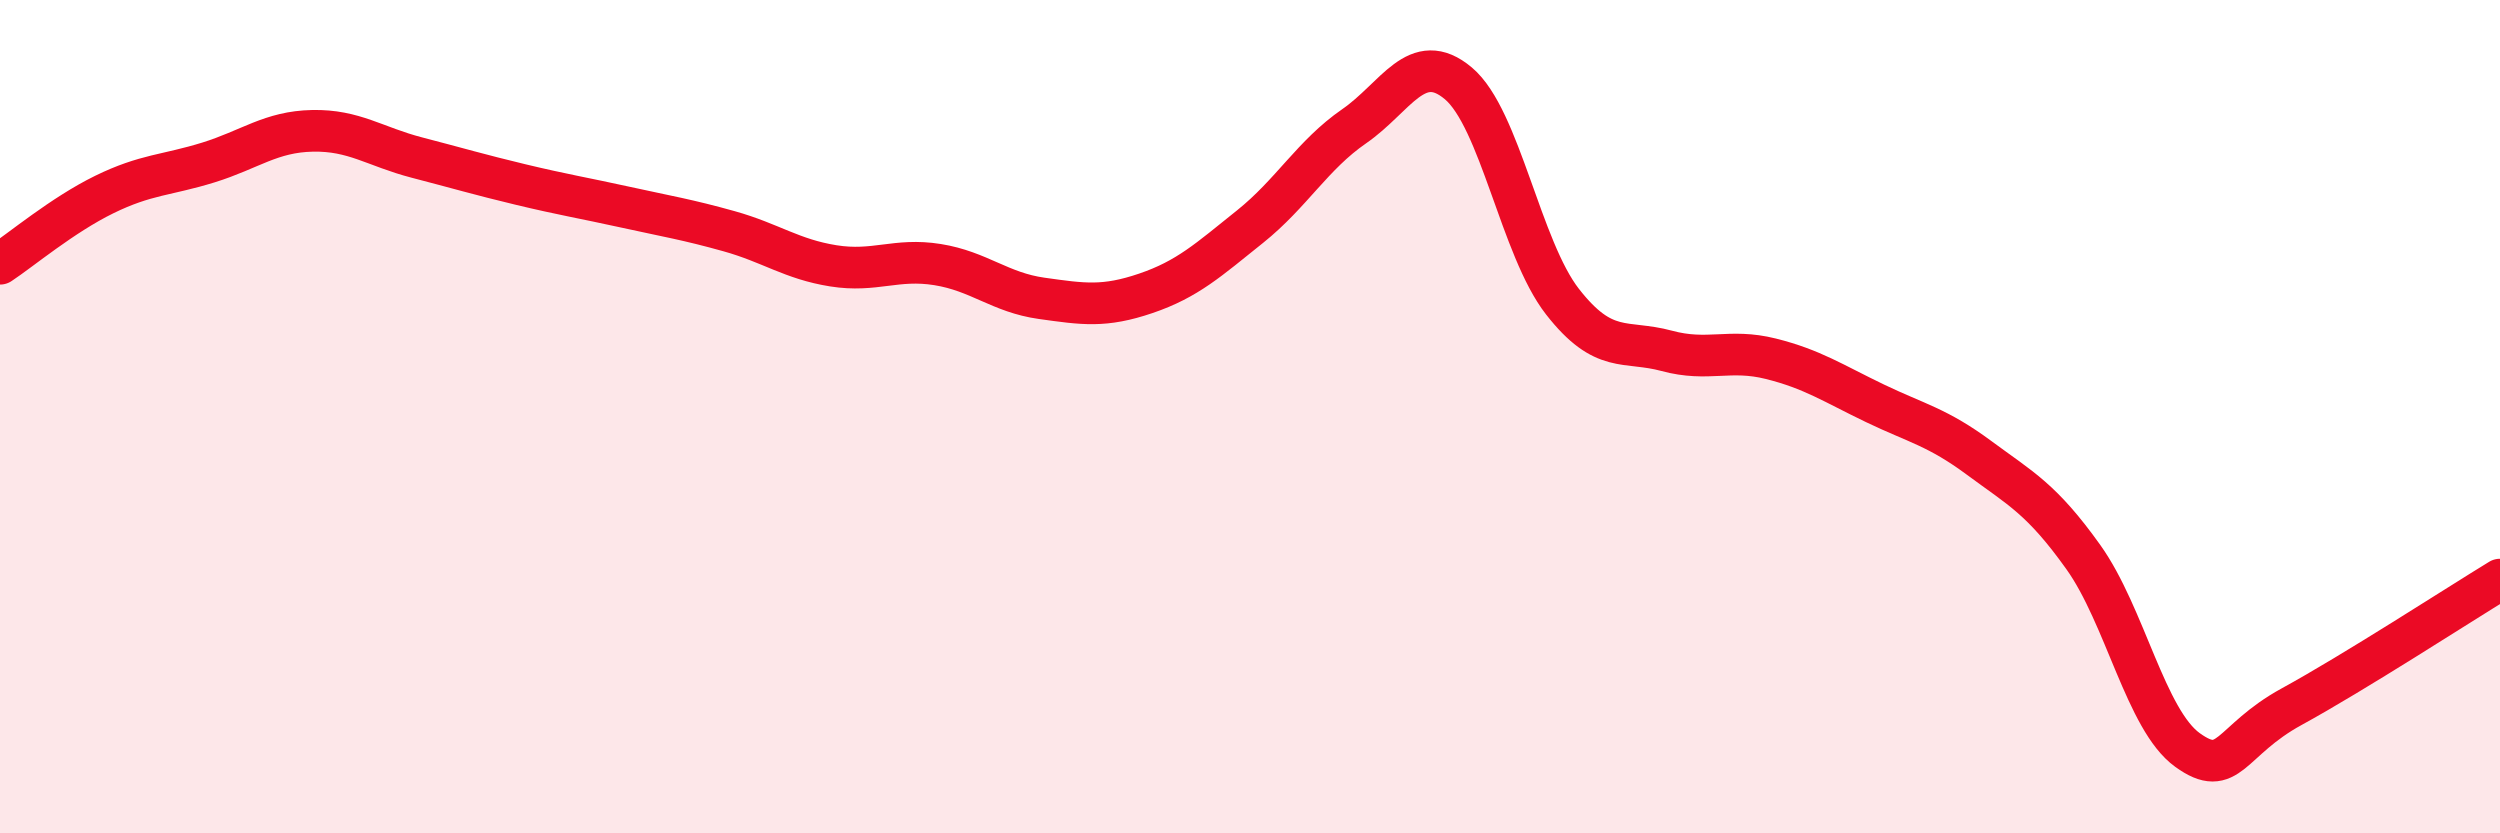
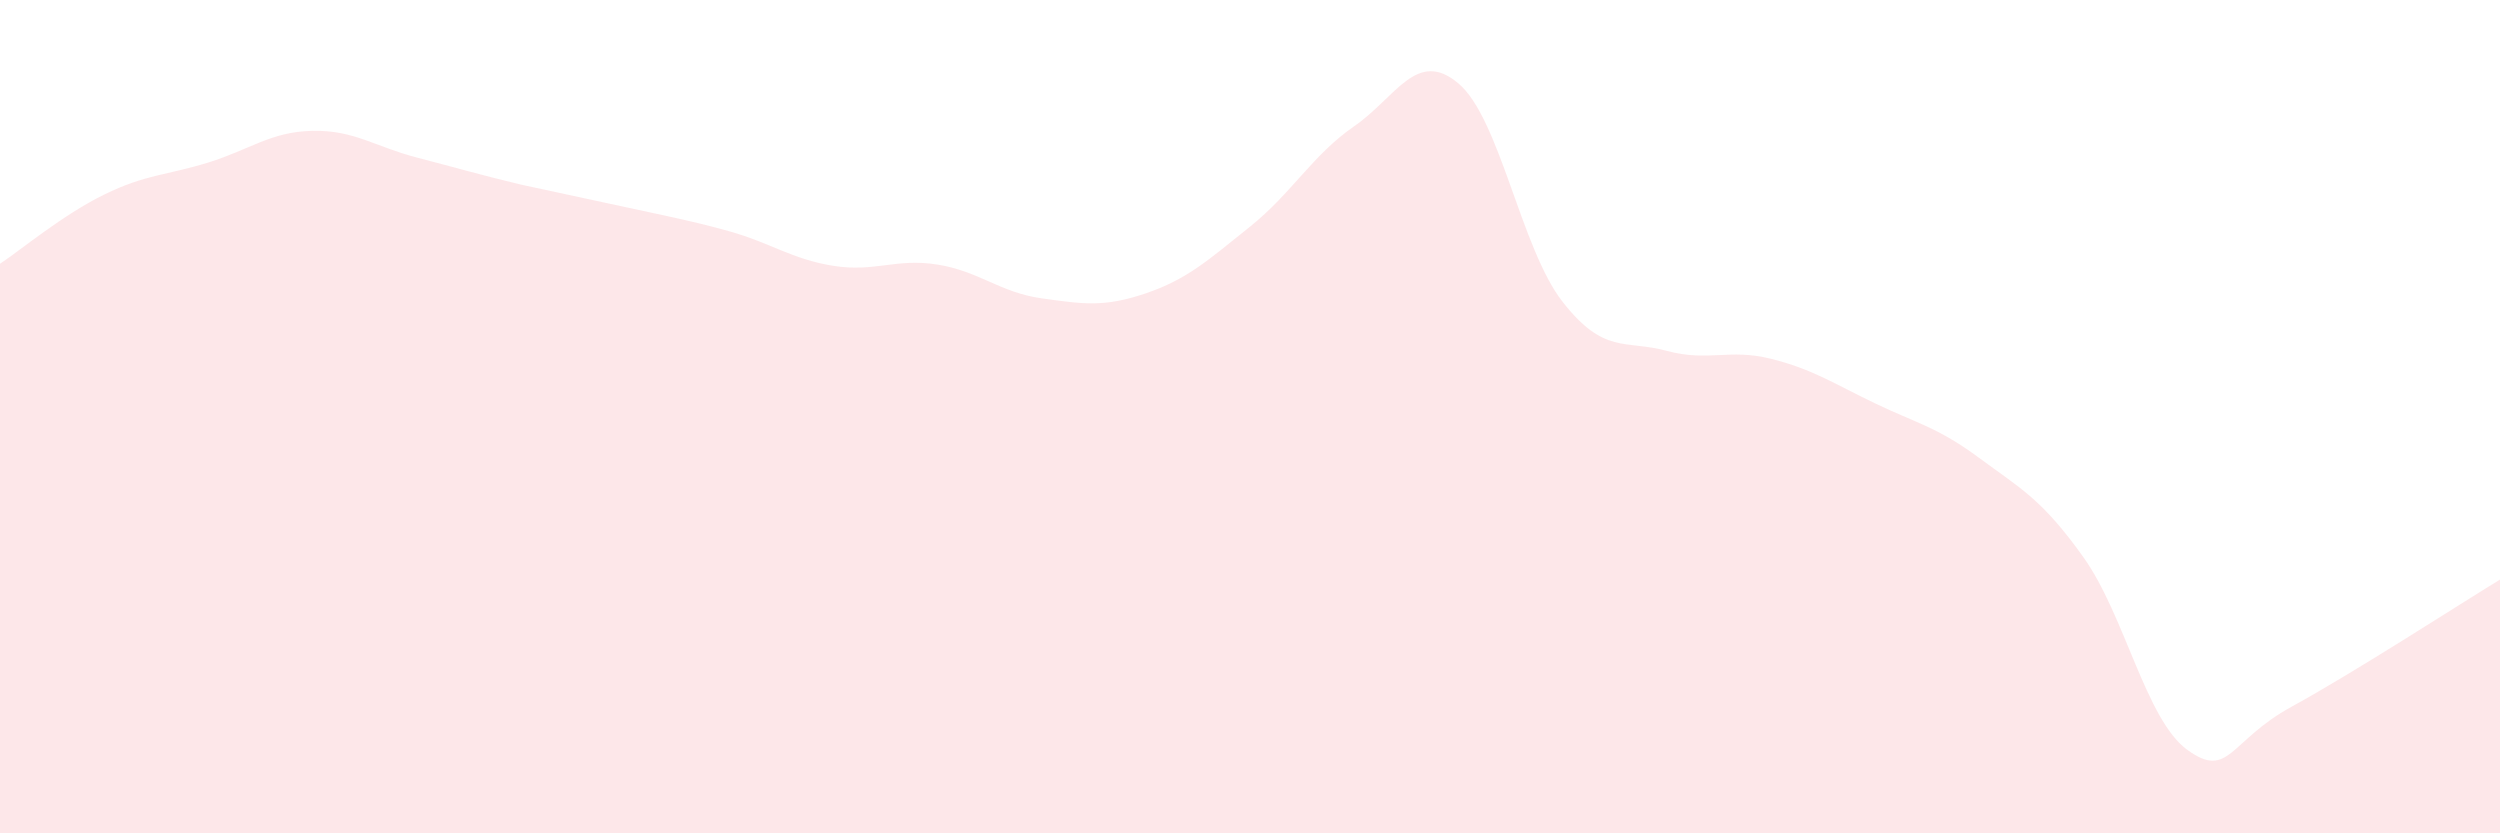
<svg xmlns="http://www.w3.org/2000/svg" width="60" height="20" viewBox="0 0 60 20">
-   <path d="M 0,6.33 C 0.5,6 1.5,5.16 2.5,4.67 C 3.5,4.18 4,4.21 5,3.9 C 6,3.59 6.5,3.16 7.5,3.14 C 8.5,3.12 9,3.52 10,3.78 C 11,4.04 11.5,4.19 12.5,4.43 C 13.5,4.67 14,4.75 15,4.97 C 16,5.19 16.5,5.27 17.5,5.55 C 18.5,5.83 19,6.22 20,6.38 C 21,6.54 21.5,6.19 22.5,6.35 C 23.5,6.51 24,7.02 25,7.16 C 26,7.3 26.5,7.38 27.5,7.04 C 28.5,6.7 29,6.24 30,5.44 C 31,4.64 31.5,3.72 32.5,3.03 C 33.5,2.34 34,1.16 35,2 C 36,2.84 36.5,5.96 37.5,7.24 C 38.5,8.52 39,8.15 40,8.42 C 41,8.69 41.5,8.36 42.5,8.61 C 43.5,8.86 44,9.2 45,9.68 C 46,10.16 46.5,10.25 47.5,10.99 C 48.5,11.73 49,11.97 50,13.37 C 51,14.77 51.5,17.28 52.5,18 C 53.5,18.72 53.5,17.78 55,16.96 C 56.5,16.14 59,14.52 60,13.91L60 20L0 20Z" fill="#EB0A25" opacity="0.1" stroke-linecap="round" stroke-linejoin="round" />
-   <path d="M 0,6.33 C 0.5,6 1.5,5.16 2.5,4.67 C 3.5,4.18 4,4.21 5,3.9 C 6,3.59 6.5,3.16 7.5,3.14 C 8.5,3.12 9,3.52 10,3.78 C 11,4.04 11.5,4.19 12.5,4.43 C 13.5,4.67 14,4.75 15,4.97 C 16,5.19 16.5,5.27 17.5,5.55 C 18.5,5.83 19,6.22 20,6.38 C 21,6.54 21.5,6.19 22.5,6.35 C 23.5,6.51 24,7.02 25,7.16 C 26,7.3 26.5,7.38 27.5,7.04 C 28.5,6.7 29,6.24 30,5.44 C 31,4.64 31.5,3.72 32.5,3.03 C 33.5,2.34 34,1.16 35,2 C 36,2.84 36.5,5.96 37.5,7.24 C 38.5,8.52 39,8.15 40,8.42 C 41,8.69 41.5,8.36 42.5,8.61 C 43.5,8.86 44,9.2 45,9.68 C 46,10.16 46.5,10.25 47.5,10.99 C 48.5,11.73 49,11.97 50,13.37 C 51,14.77 51.5,17.28 52.5,18 C 53.5,18.72 53.5,17.78 55,16.96 C 56.5,16.14 59,14.52 60,13.91" stroke="#EB0A25" stroke-width="1" fill="none" stroke-linecap="round" stroke-linejoin="round" />
+   <path d="M 0,6.33 C 0.5,6 1.5,5.16 2.5,4.67 C 3.5,4.18 4,4.21 5,3.9 C 6,3.59 6.5,3.16 7.5,3.14 C 8.5,3.12 9,3.52 10,3.78 C 11,4.04 11.5,4.19 12.5,4.43 C 16,5.19 16.5,5.27 17.5,5.55 C 18.5,5.83 19,6.22 20,6.38 C 21,6.54 21.5,6.19 22.5,6.35 C 23.5,6.51 24,7.02 25,7.16 C 26,7.3 26.5,7.38 27.5,7.04 C 28.5,6.7 29,6.24 30,5.44 C 31,4.64 31.5,3.72 32.5,3.03 C 33.5,2.34 34,1.16 35,2 C 36,2.84 36.5,5.96 37.5,7.24 C 38.5,8.52 39,8.15 40,8.42 C 41,8.69 41.5,8.36 42.5,8.61 C 43.5,8.86 44,9.2 45,9.68 C 46,10.16 46.5,10.25 47.5,10.99 C 48.5,11.73 49,11.97 50,13.37 C 51,14.77 51.5,17.28 52.5,18 C 53.5,18.72 53.5,17.78 55,16.96 C 56.5,16.14 59,14.52 60,13.91L60 20L0 20Z" fill="#EB0A25" opacity="0.1" stroke-linecap="round" stroke-linejoin="round" />
</svg>